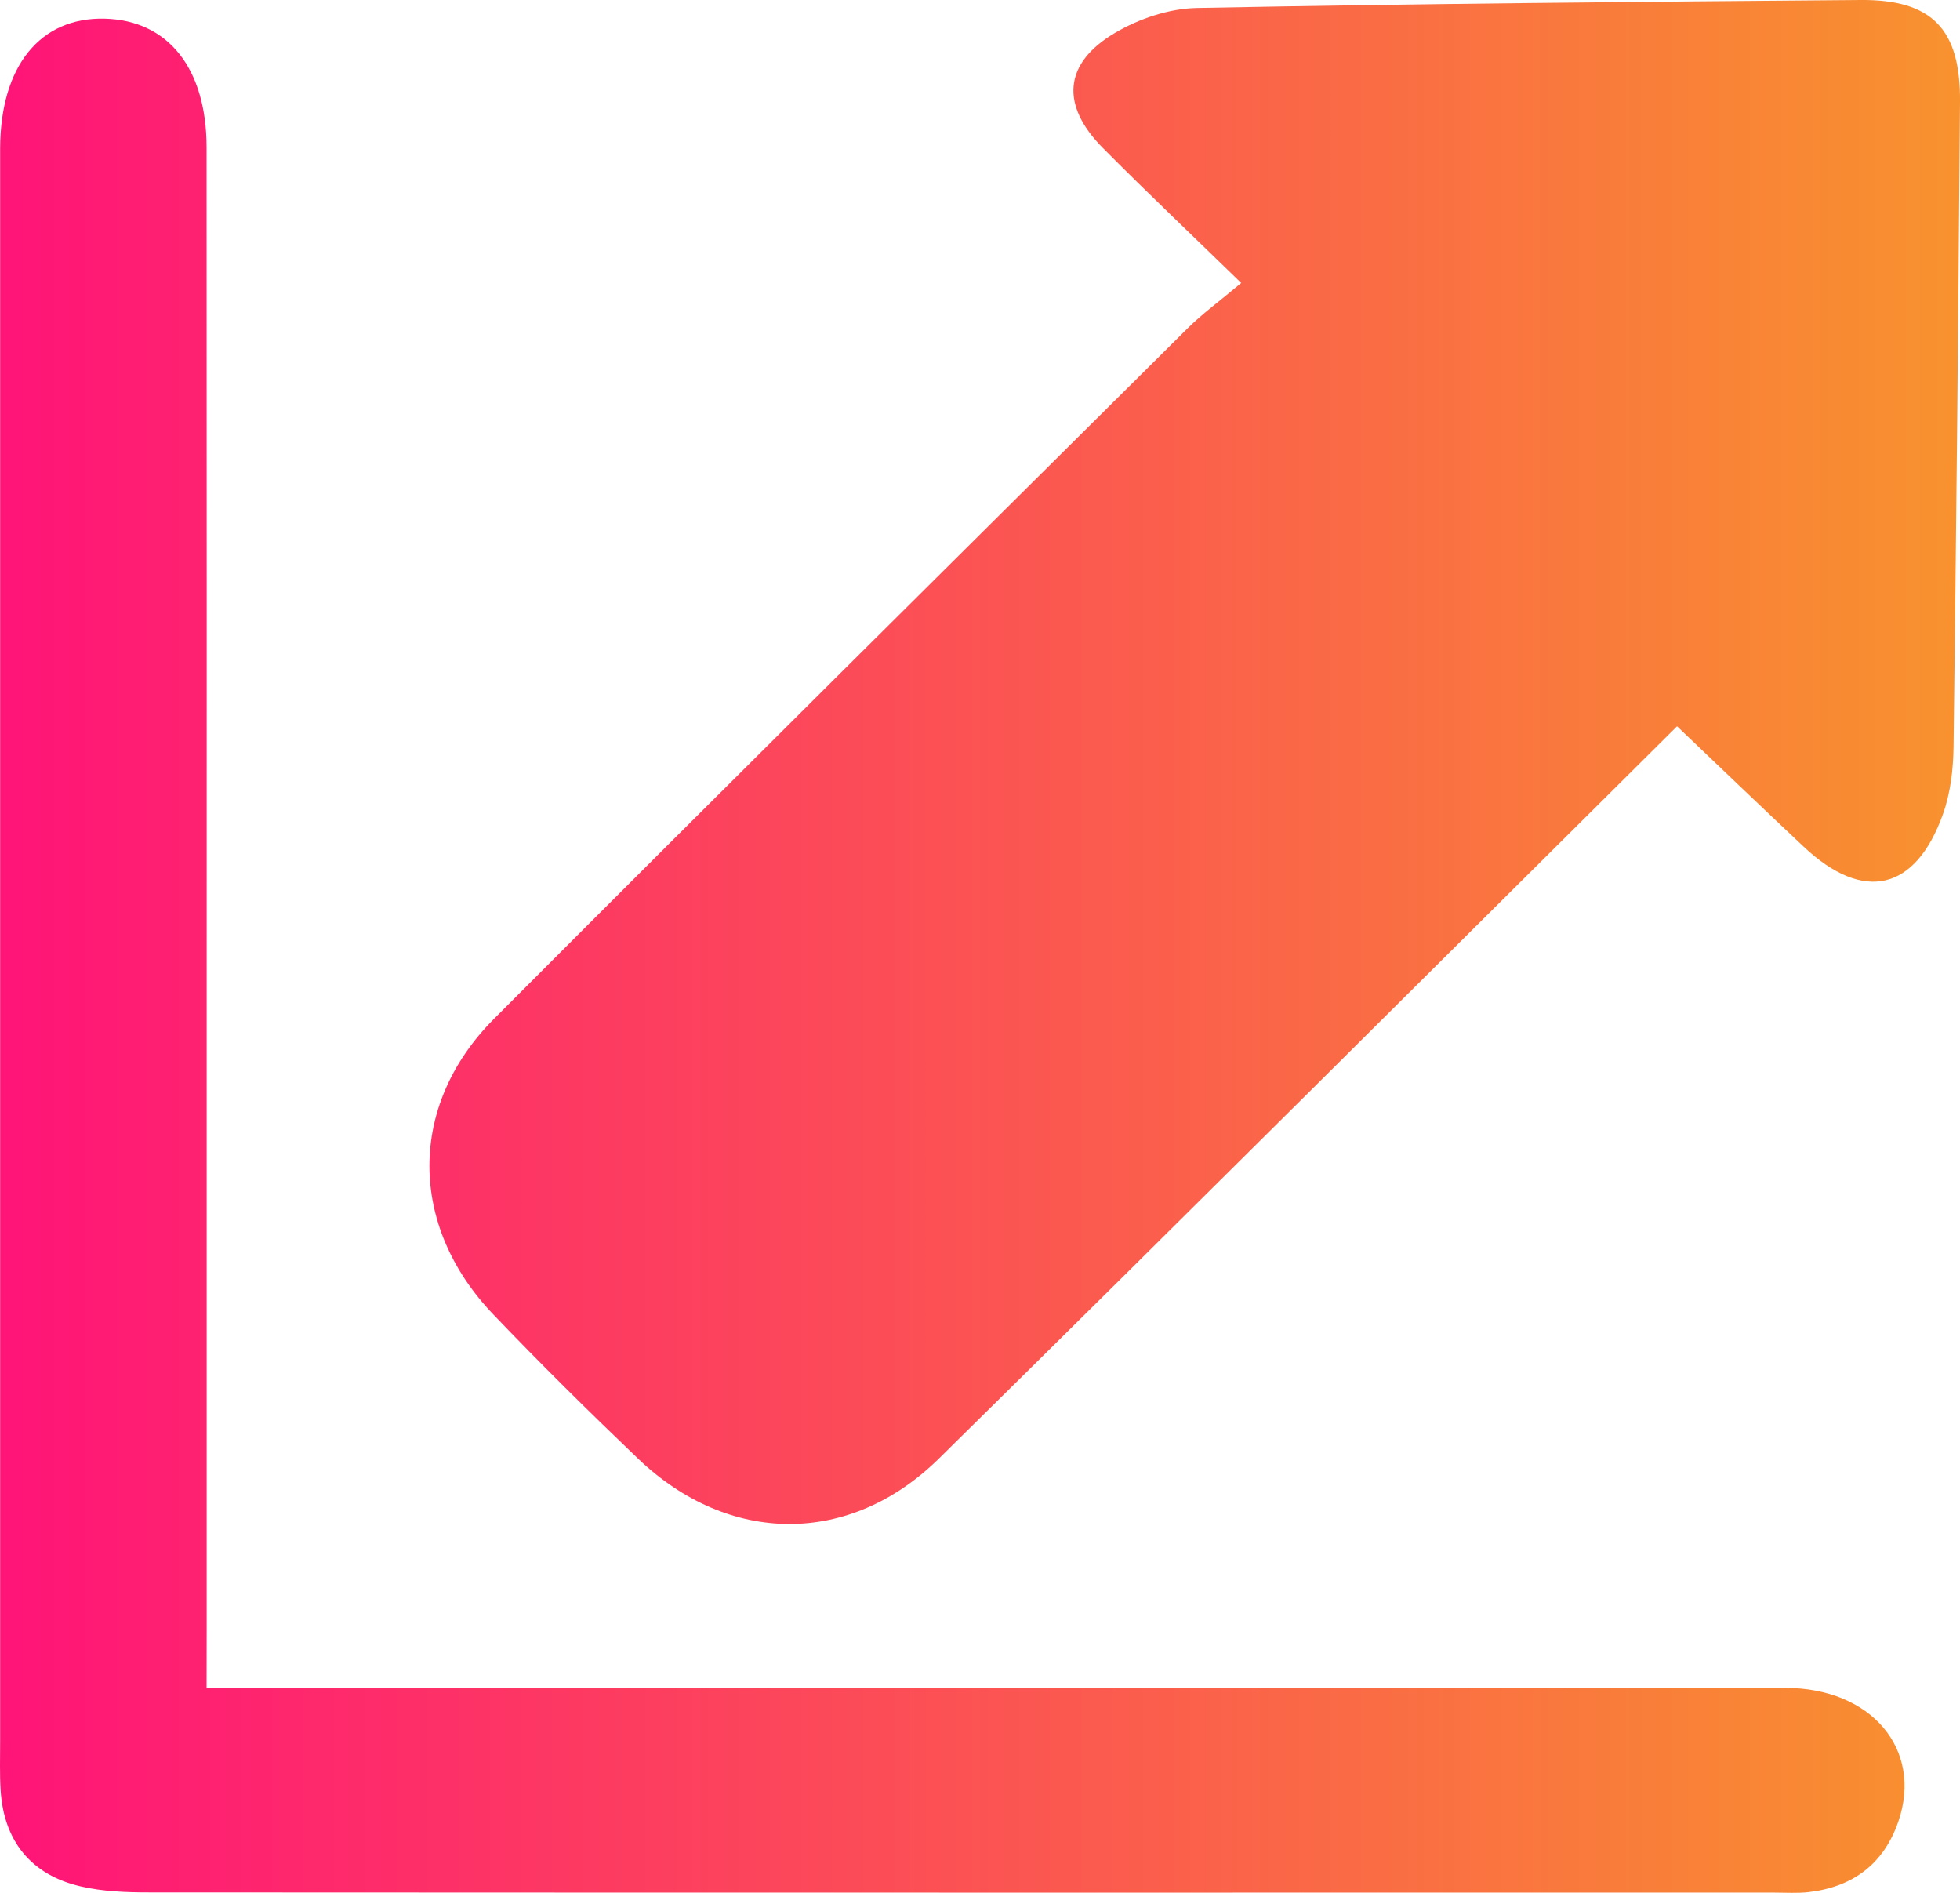
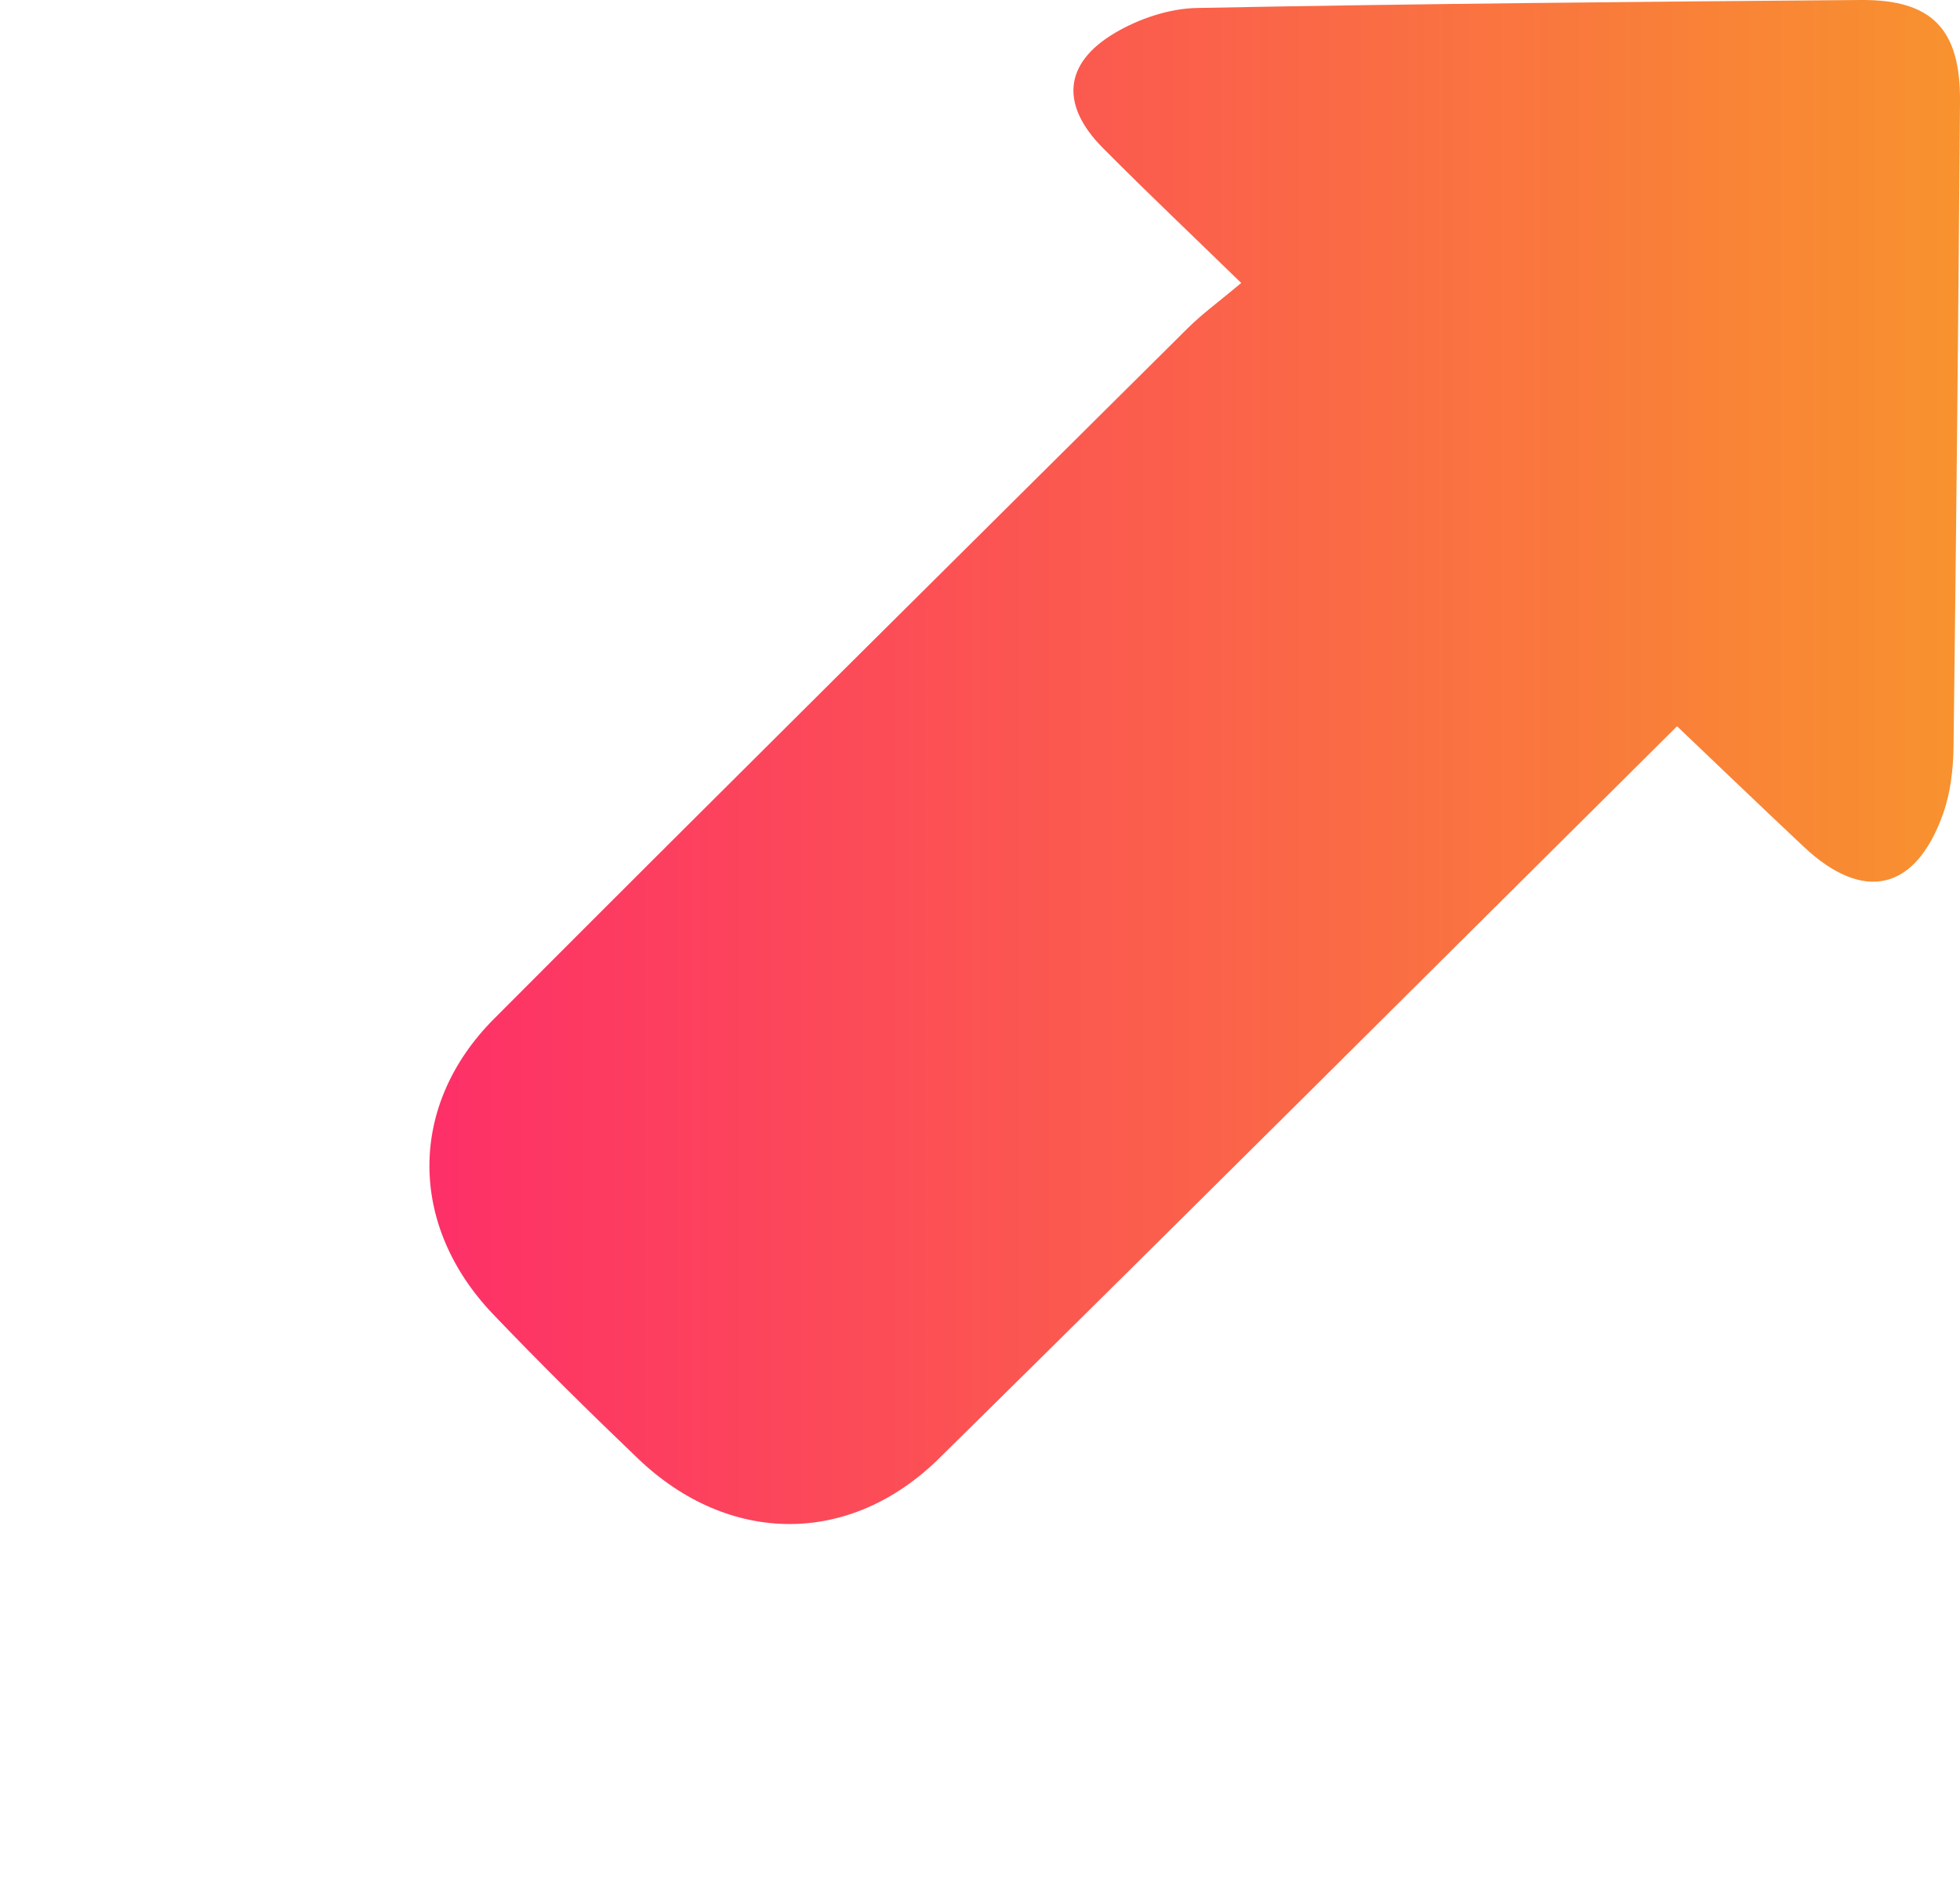
<svg xmlns="http://www.w3.org/2000/svg" width="58" height="56" viewBox="0 0 58 56" fill="none">
  <path d="M36.73 8.372C35.31 6.989 33.952 5.704 32.634 4.376C31.377 3.108 31.47 1.872 32.996 0.972C33.707 0.552 34.602 0.25 35.423 0.236C41.969 0.109 48.515 0.052 55.061 0C57.17 -0.017 58.017 0.86 58 2.999C57.951 9.366 57.89 15.734 57.809 22.102C57.8 22.763 57.719 23.456 57.5 24.074C56.688 26.362 55.144 26.713 53.376 25.051C52.09 23.844 50.818 22.619 49.627 21.487C42.296 28.766 35.065 35.981 27.788 43.148C25.144 45.753 21.563 45.715 18.884 43.157C17.427 41.763 15.991 40.345 14.598 38.888C12.084 36.263 12.063 32.704 14.621 30.14C21.436 23.306 28.294 16.516 35.14 9.717C35.579 9.28 36.085 8.915 36.73 8.372Z" fill="url(#paint0_linear_175_1210)" />
-   <path d="M6.113 49.933C6.899 49.933 7.468 49.933 8.041 49.933C22.97 49.933 37.897 49.93 52.827 49.936C55.376 49.936 56.904 51.753 56.179 53.88C55.748 55.142 54.835 55.826 53.52 55.979C53.188 56.016 52.847 55.993 52.509 55.993C36.472 55.993 20.436 55.996 4.402 55.987C3.732 55.987 3.047 55.961 2.399 55.812C0.917 55.473 0.111 54.464 0.018 52.96C-0.011 52.483 0.004 52.003 0.004 51.523C0.004 36.002 0.004 20.48 0.004 4.962C0.004 4.77 0.004 4.58 0.004 4.387C0.012 1.958 1.186 0.506 3.096 0.552C4.971 0.598 6.11 2.018 6.113 4.356C6.119 13.265 6.116 22.177 6.116 31.086C6.116 36.786 6.116 42.487 6.116 48.188C6.113 48.705 6.113 49.226 6.113 49.933Z" fill="url(#paint1_linear_175_1210)" />
  <defs>
    <linearGradient id="paint0_linear_175_1210" x1="0" y1="28" x2="58" y2="28" gradientUnits="userSpaceOnUse">
      <stop stop-color="#FF1478" />
      <stop offset="1" stop-color="#F8922E" />
    </linearGradient>
    <linearGradient id="paint1_linear_175_1210" x1="0" y1="28" x2="58" y2="28" gradientUnits="userSpaceOnUse">
      <stop stop-color="#FF1478" />
      <stop offset="1" stop-color="#F8922E" />
    </linearGradient>
  </defs>
</svg>